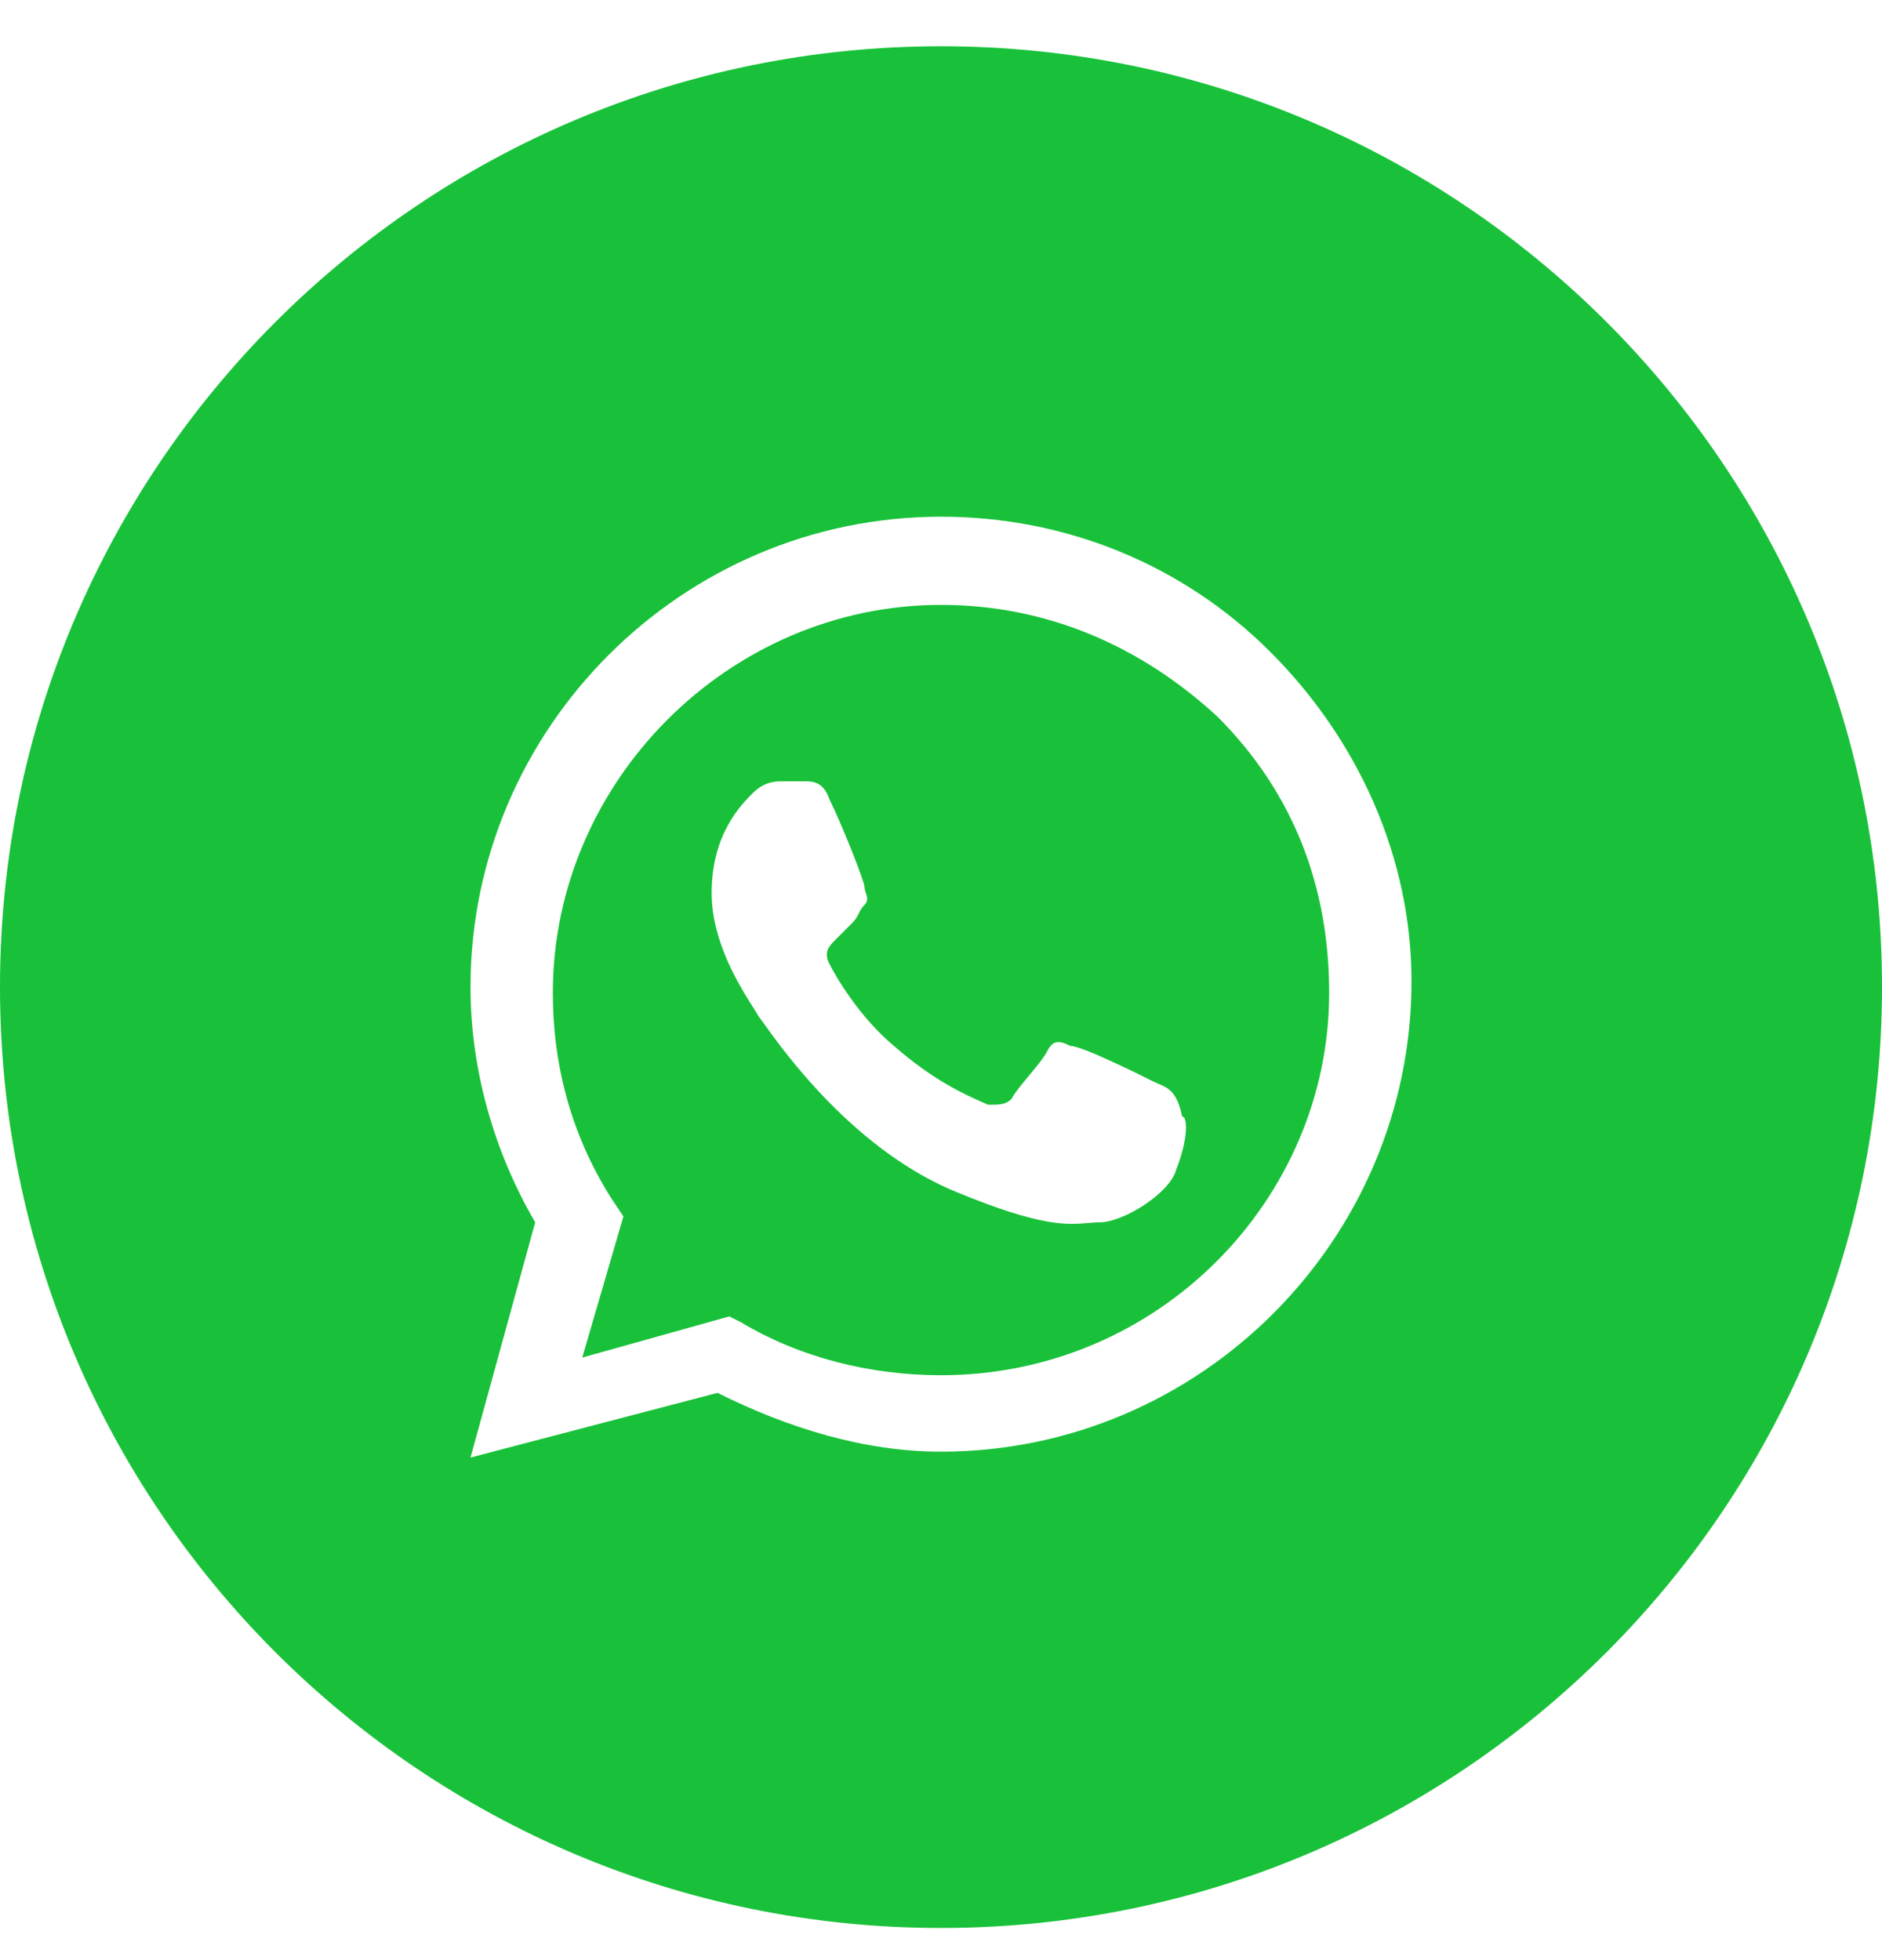
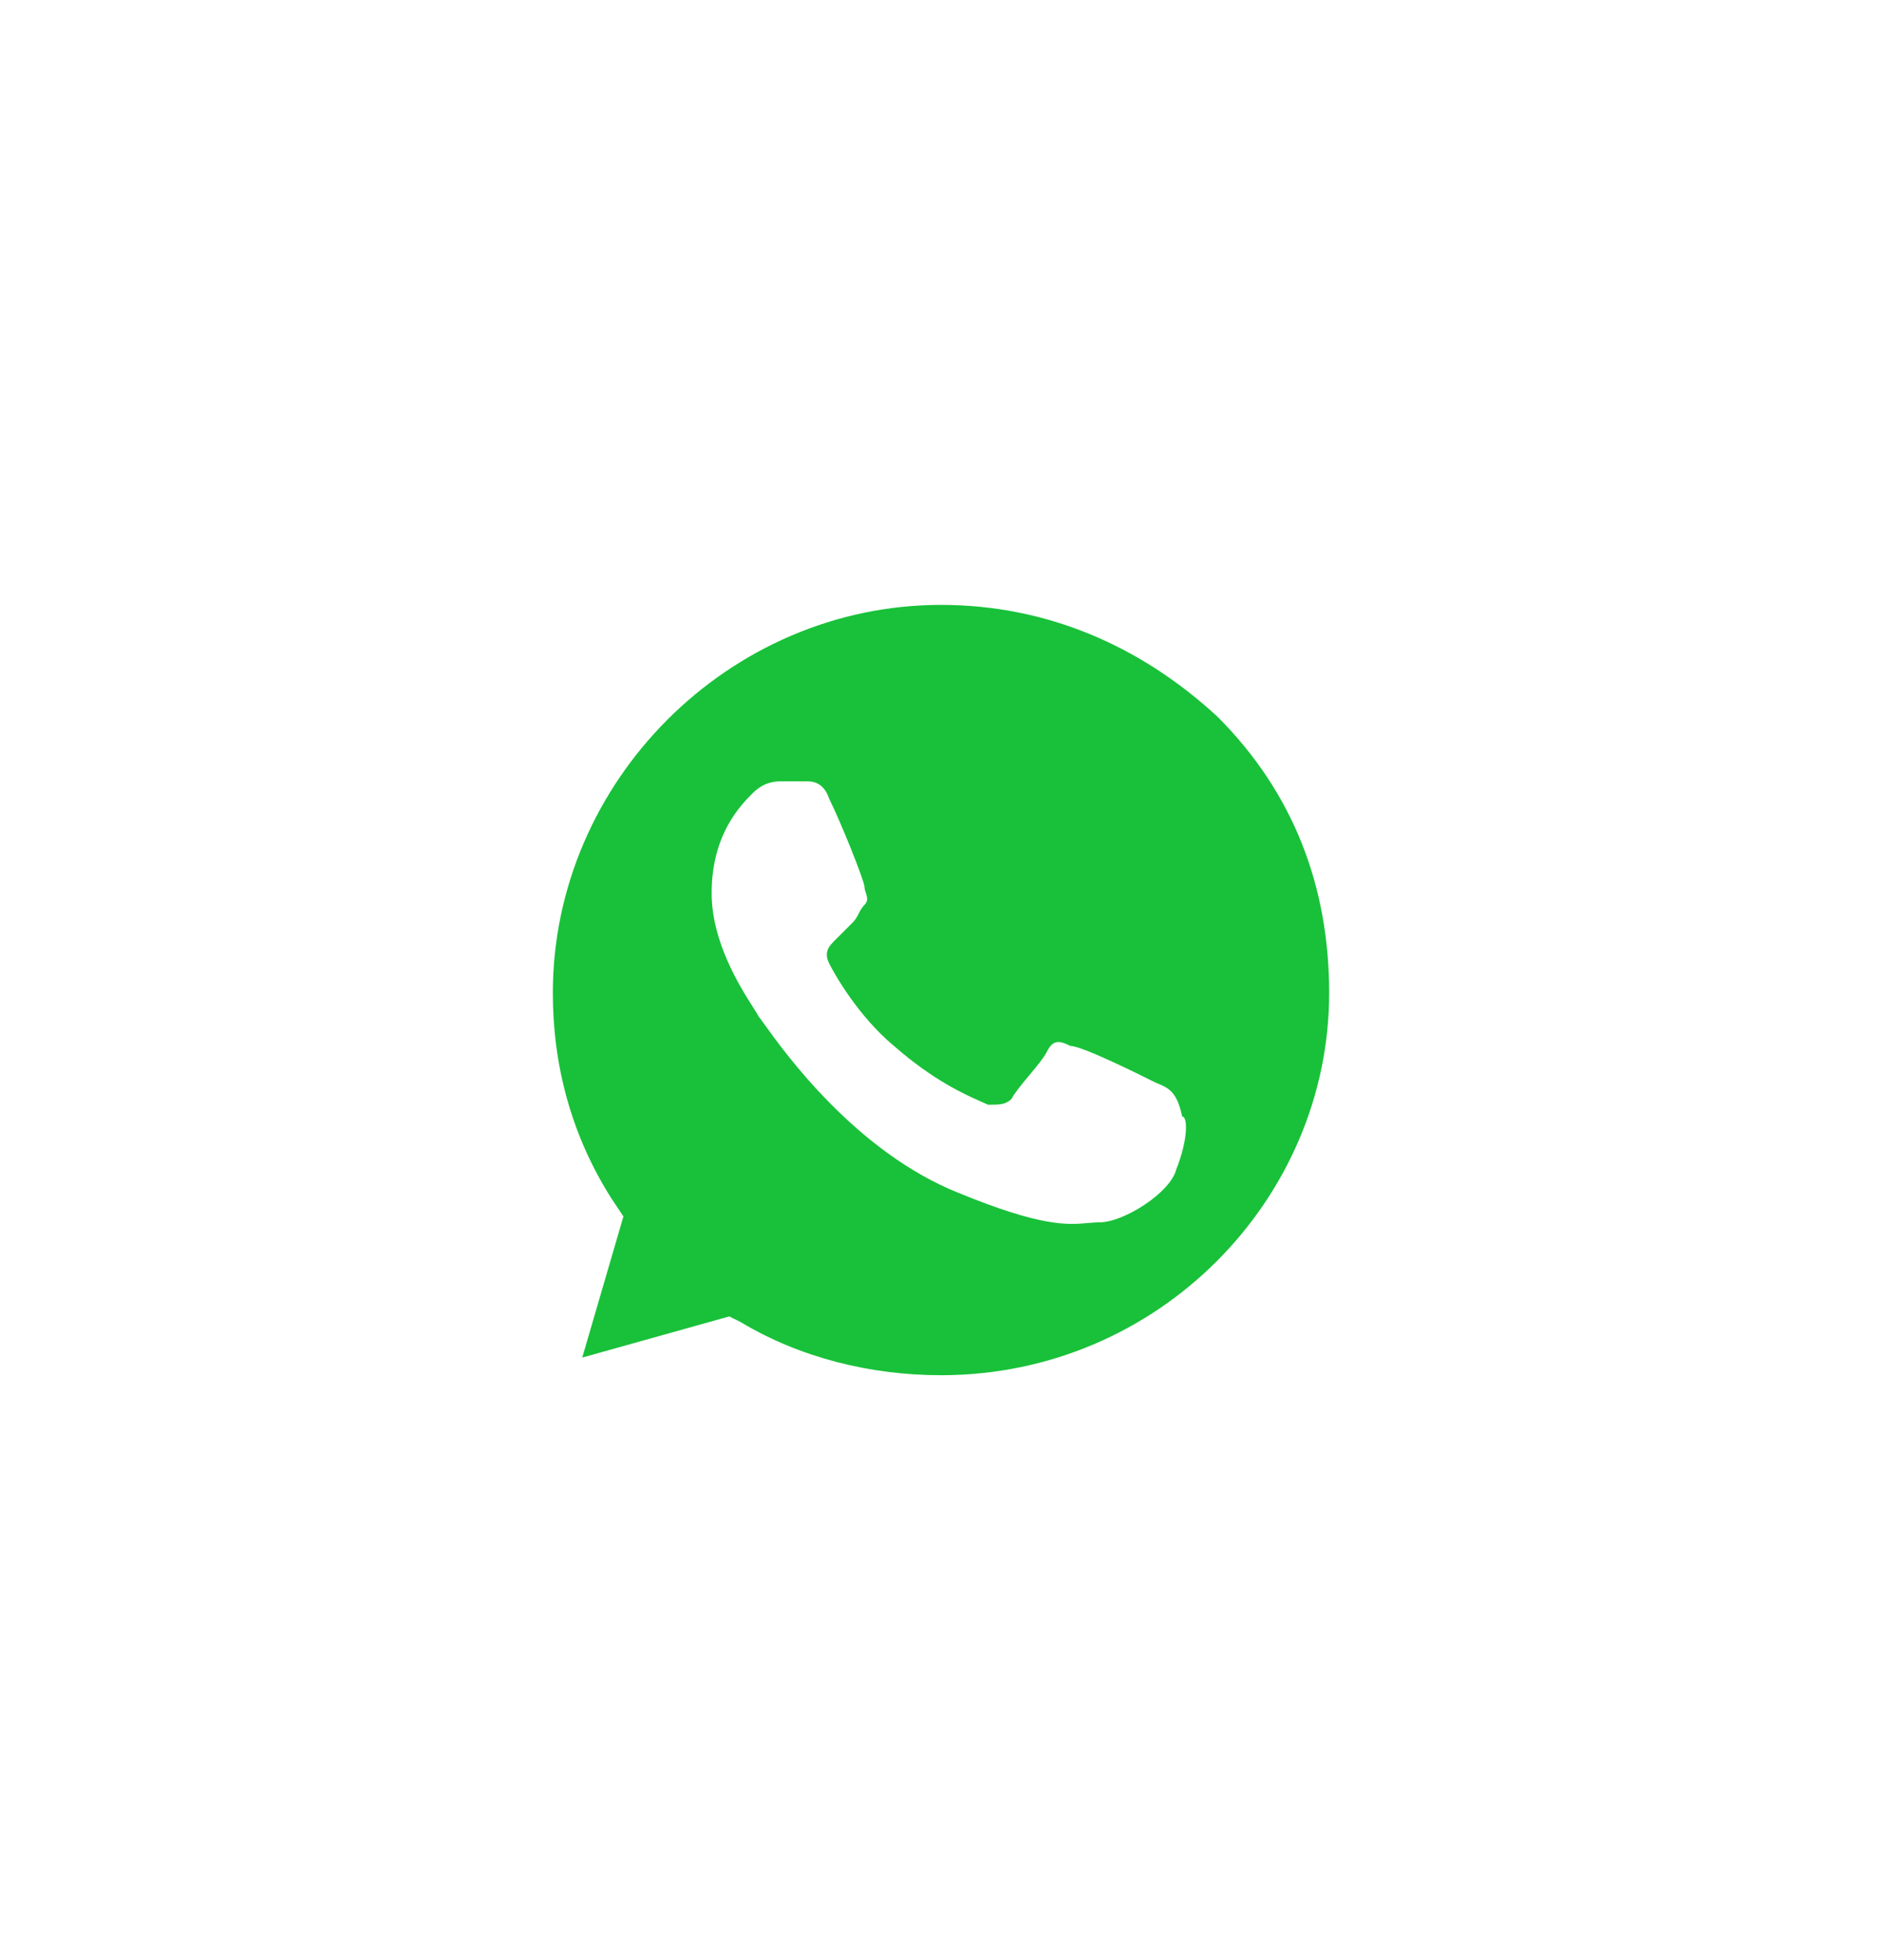
<svg xmlns="http://www.w3.org/2000/svg" width="24" height="25" viewBox="0 0 24 25" fill="none">
  <path fill-rule="evenodd" clip-rule="evenodd" d="M9.45 16.865C10.2 17.315 11.1 17.54 12 17.54C14.775 17.54 16.95 15.29 16.95 12.665C16.95 11.315 16.5 10.115 15.525 9.14C14.55 8.24 13.35 7.715 12 7.715C9.3 7.715 7.05 9.965 7.05 12.665C7.05 13.565 7.275 14.465 7.8 15.29L7.95 15.515L7.425 17.315L9.3 16.79L9.45 16.865ZM13.65 13.34C13.8 13.34 14.55 13.715 14.7 13.79C14.723 13.802 14.747 13.812 14.77 13.822C14.895 13.874 15.012 13.924 15.075 14.24C15.15 14.24 15.15 14.54 15 14.915C14.925 15.215 14.325 15.59 14.025 15.59C13.974 15.59 13.925 15.595 13.873 15.599C13.619 15.622 13.284 15.651 12.225 15.215C10.911 14.69 9.999 13.415 9.743 13.057C9.707 13.007 9.684 12.975 9.675 12.965C9.662 12.94 9.636 12.899 9.602 12.845C9.436 12.583 9.075 12.013 9.075 11.39C9.075 10.64 9.45 10.265 9.6 10.115C9.75 9.965 9.9 9.965 9.975 9.965H10.275C10.35 9.965 10.5 9.965 10.575 10.19C10.725 10.49 11.025 11.24 11.025 11.315C11.025 11.34 11.033 11.365 11.042 11.39C11.058 11.44 11.075 11.49 11.025 11.54C10.988 11.578 10.969 11.615 10.95 11.653C10.931 11.69 10.912 11.728 10.875 11.765L10.65 11.99C10.575 12.065 10.5 12.14 10.575 12.29C10.65 12.44 10.95 12.965 11.4 13.34C11.906 13.783 12.306 13.959 12.508 14.049C12.546 14.065 12.577 14.079 12.6 14.09C12.75 14.09 12.825 14.09 12.9 14.015C12.938 13.94 13.031 13.828 13.125 13.715C13.219 13.603 13.312 13.49 13.35 13.415C13.425 13.265 13.5 13.265 13.65 13.34Z" fill="#18C139" />
-   <path fill-rule="evenodd" clip-rule="evenodd" d="M0 12.59C0 5.963 5.373 0.59 12 0.59C18.627 0.59 24 5.963 24 12.59C24 19.218 18.627 24.59 12 24.59C5.373 24.59 0 19.218 0 12.59ZM12 6.59C13.575 6.59 15.075 7.19 16.2 8.315C17.325 9.44 18 10.94 18 12.515C18 15.815 15.3 18.515 12 18.515C11.025 18.515 10.05 18.215 9.15 17.765L6 18.59L6.825 15.59C6.3 14.69 6 13.64 6 12.59C6 9.29 8.7 6.59 12 6.59Z" fill="#18C139" />
</svg>